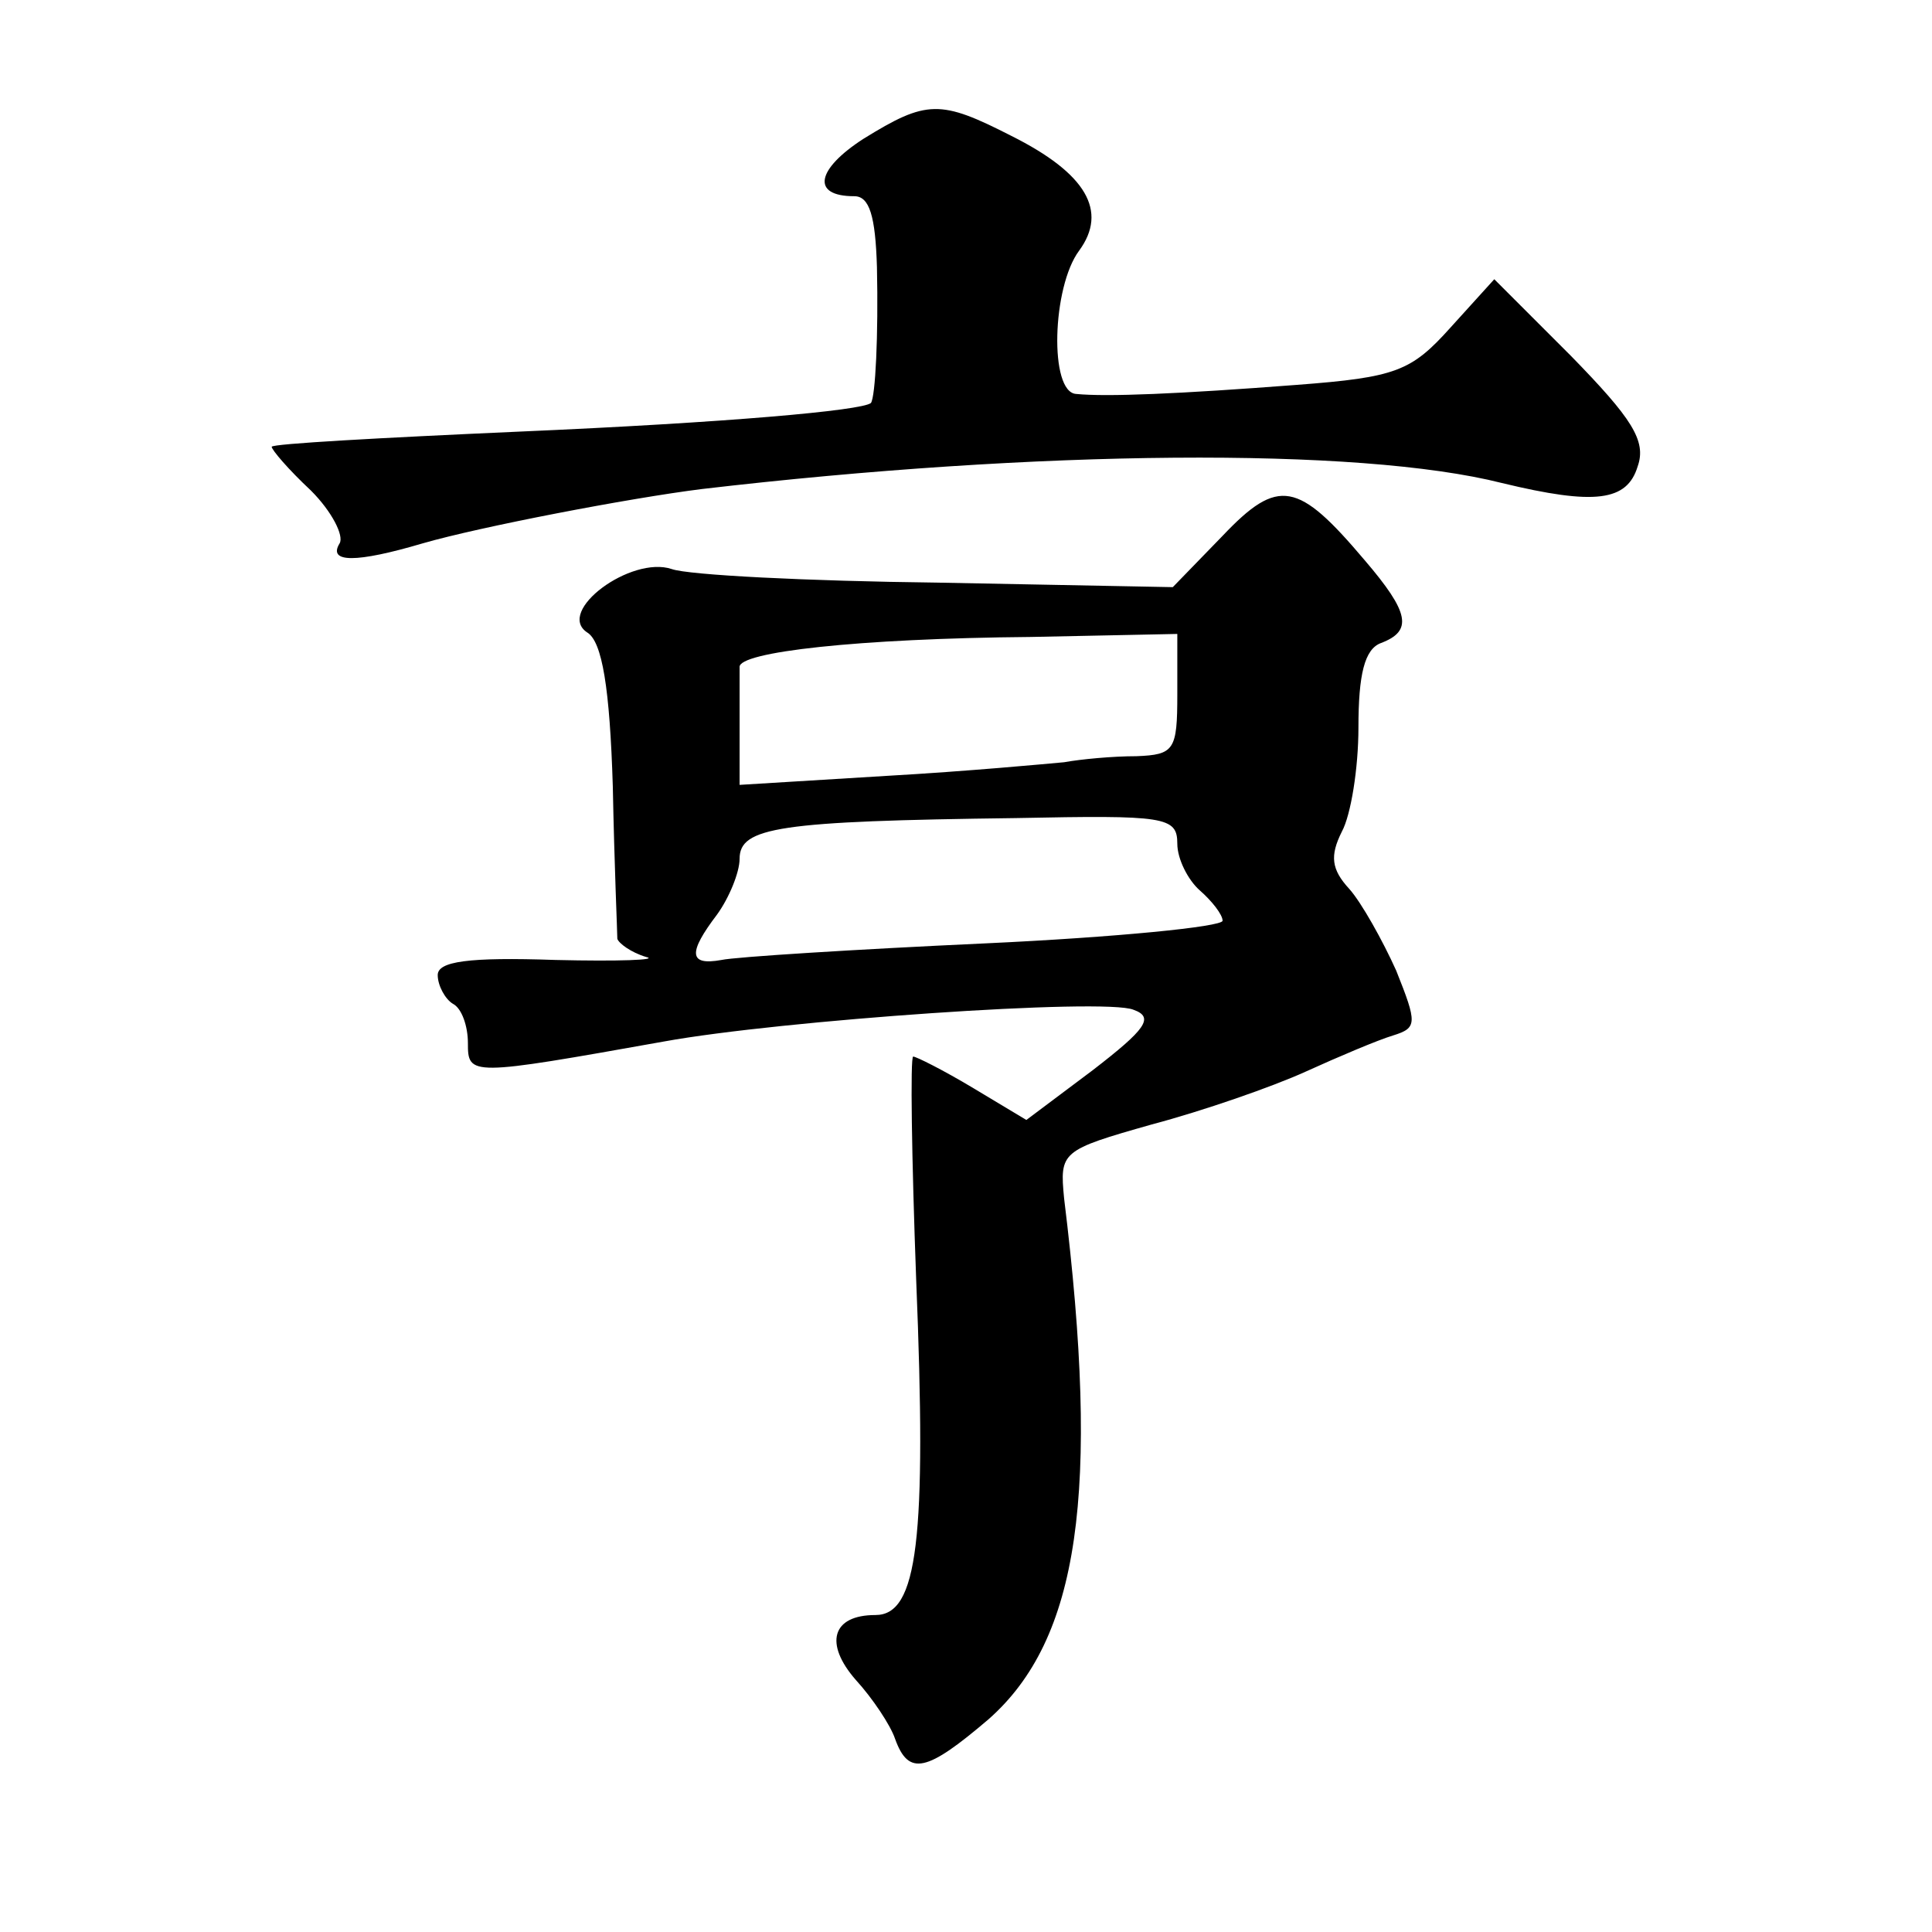
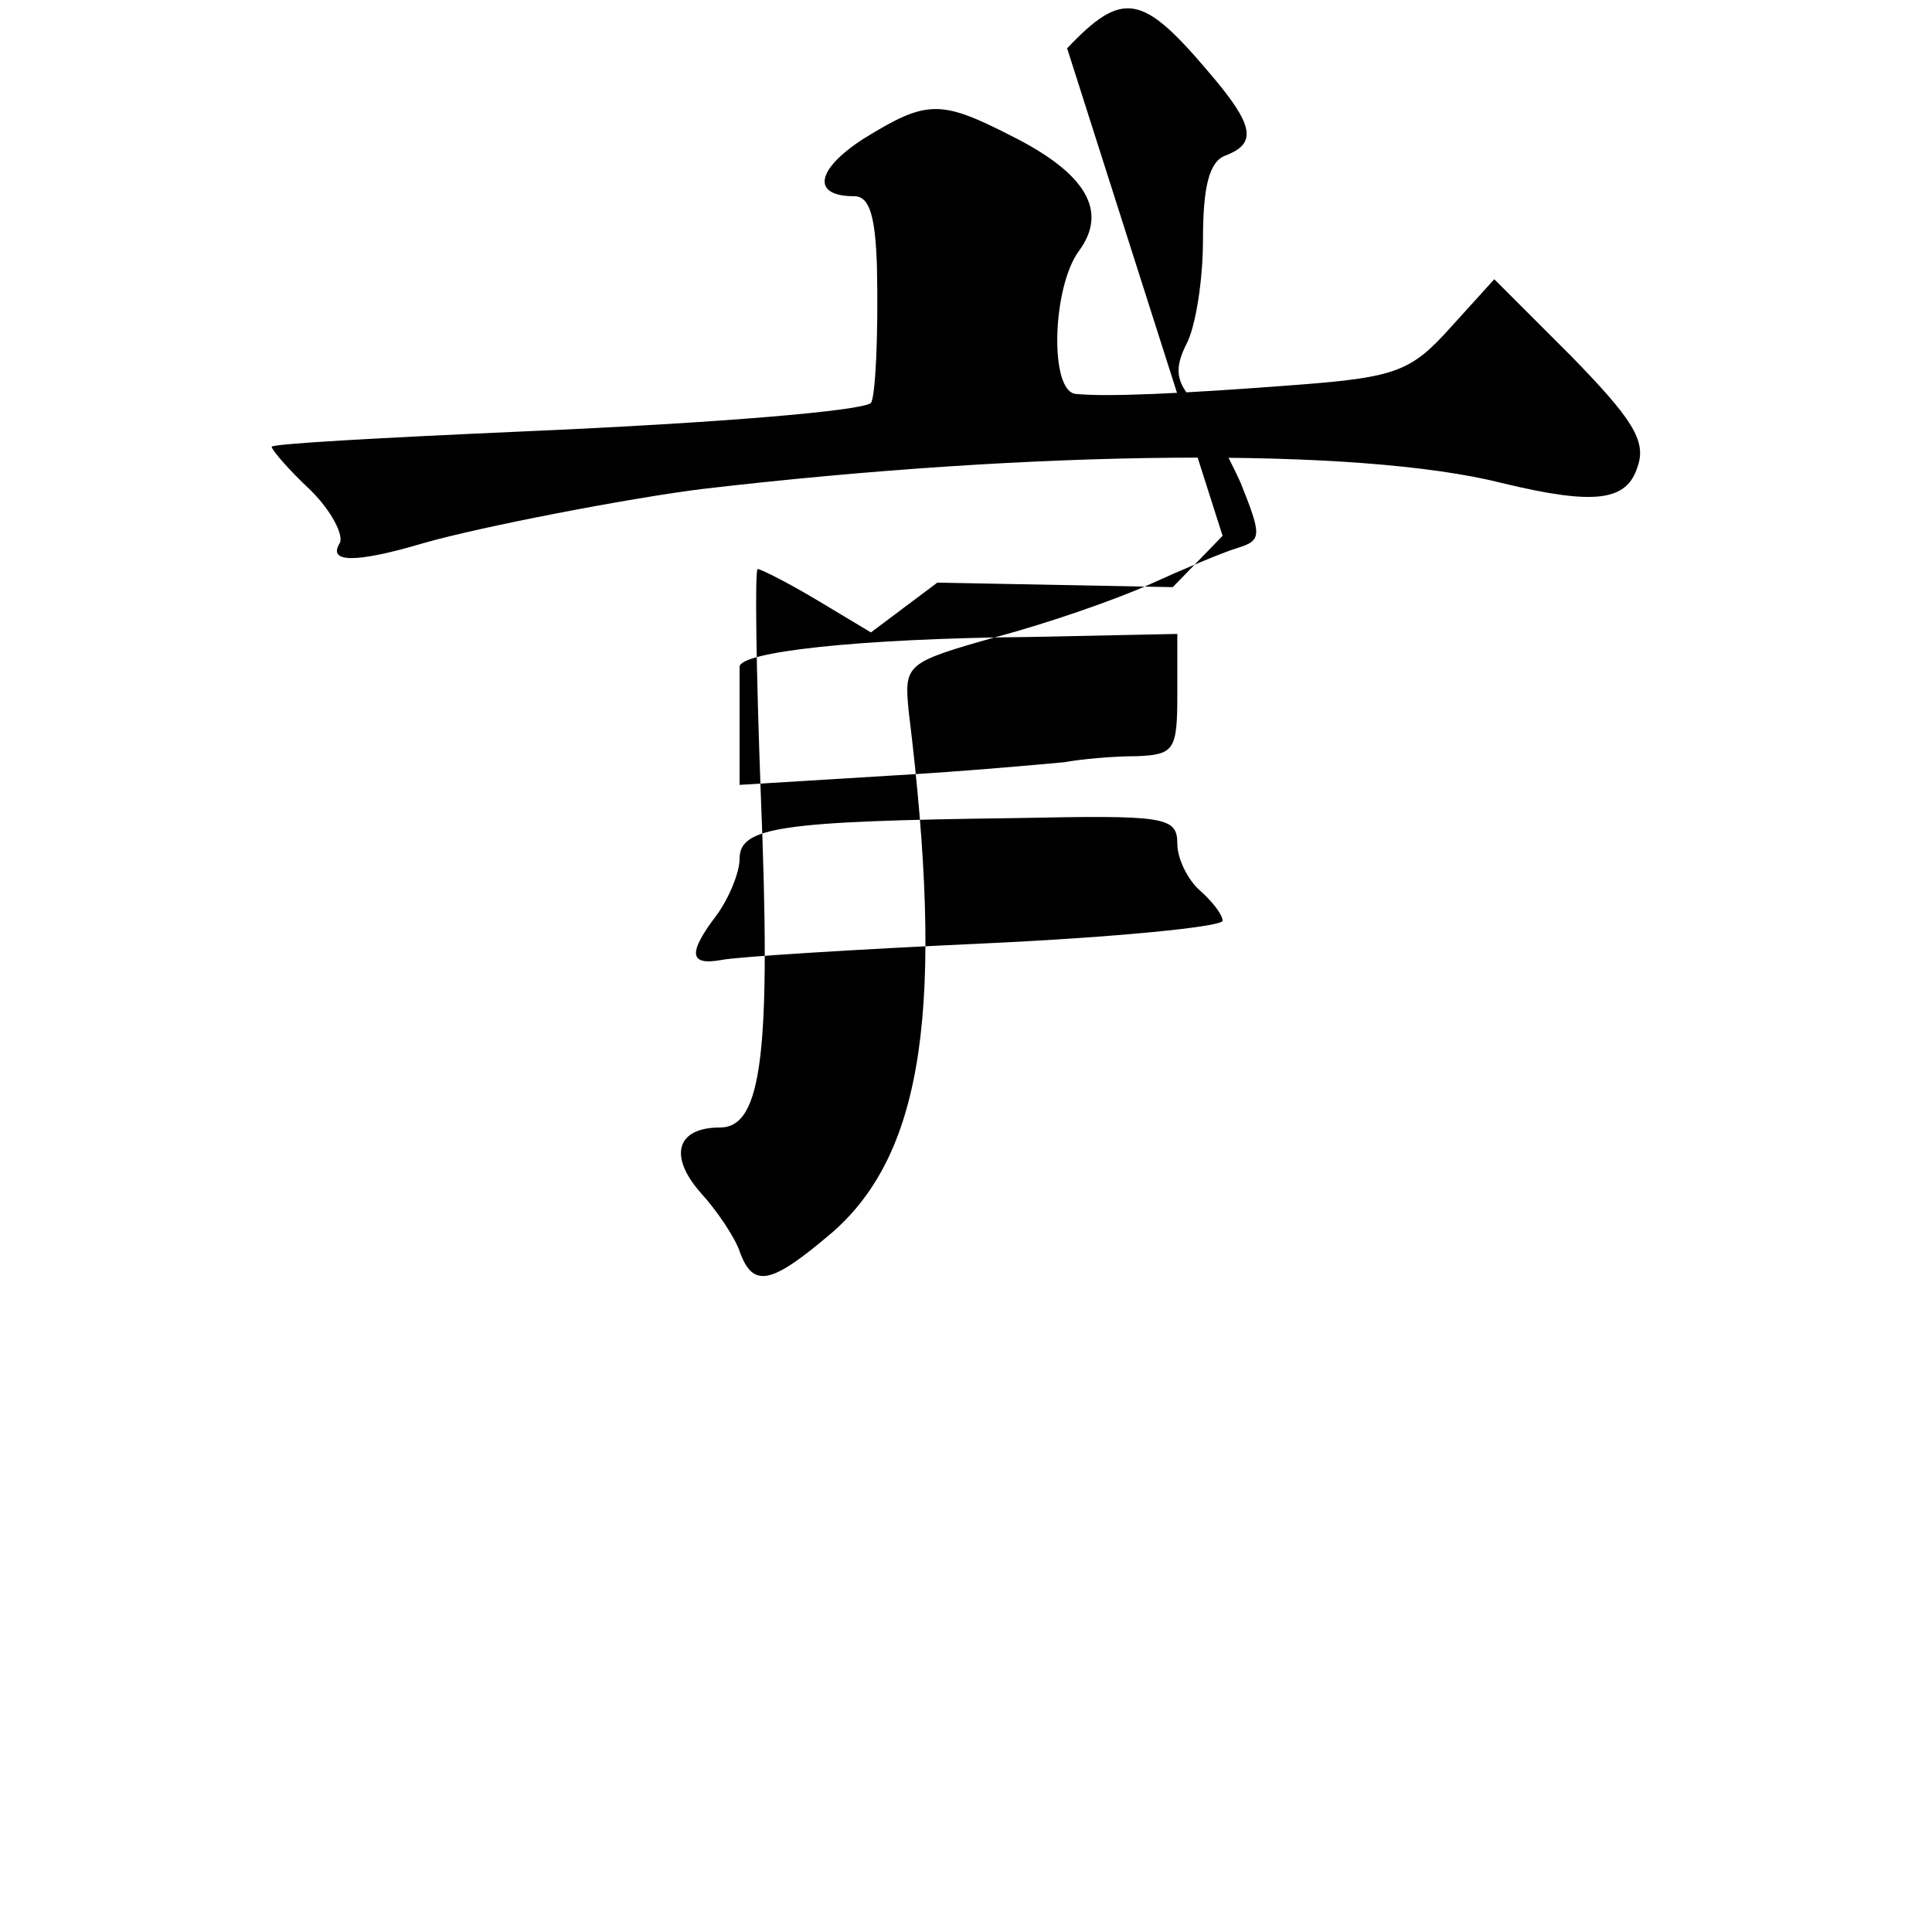
<svg xmlns="http://www.w3.org/2000/svg" version="1.0" width="128pt" height="128pt" viewBox="0 0 128 128" preserveAspectRatio="xMidYMid meet">
  <g transform="translate(0,128) scale(0.1,-0.1)" fill="#0" stroke="none">
-     <path d="M572 1188 c-31 -20 -35 -38 -6 -38 10 0 14 -13 15 -47 1 -45 -1 -86 -4 -90 -6 -5 -95 -13 -234 -19 -90 -4 -163 -8 -163 -10 0 -2 11 -15 26 -29 14 -14 22 -30 19 -35 -8 -13 11 -13 55 0 38 11 137 30 185 36 222 26 435 28 530 4 62 -15 83 -12 90 11 6 17 -4 32 -44 73 l-51 51 -29 -32 c-26 -29 -36 -33 -102 -38 -78 -6 -126 -8 -146 -6 -18 1 -16 71 2 95 19 26 5 51 -45 76 -47 24 -56 24 -98 -2z M810 925 l-33 -34 -156 3 c-86 1 -165 5 -176 9 -27 9 -77 -28 -56 -42 10 -6 15 -37 17 -102 1 -52 3 -97 3 -101 1 -3 9 -9 19 -12 9 -2 -18 -3 -60 -2 -58 2 -78 -1 -78 -10 0 -7 5 -16 10 -19 6 -3 10 -15 10 -26 0 -22 1 -22 130 1 77 14 292 29 311 21 14 -5 8 -13 -27 -40 l-44 -33 -35 21 c-20 12 -38 21 -40 21 -2 0 -1 -67 2 -148 7 -172 1 -222 -27 -222 -29 0 -34 -19 -13 -43 11 -12 23 -30 26 -39 9 -25 21 -22 62 13 60 53 74 150 50 345 -3 31 -2 32 58 49 34 9 80 25 102 35 22 10 48 21 58 24 16 5 16 8 2 43 -9 20 -23 45 -31 54 -12 13 -13 22 -5 38 6 11 11 42 11 69 0 35 4 52 15 56 21 8 19 20 -11 55 -44 52 -57 55 -94 16z m-30 -105 c0 -37 -2 -40 -27 -41 -16 0 -37 -2 -48 -4 -11 -1 -64 -6 -117 -9 l-98 -6 0 35 c0 19 0 38 0 43 -1 10 78 19 193 20 l97 2 0 -40z m0 -99 c0 -10 7 -24 15 -31 8 -7 15 -16 15 -20 0 -4 -71 -11 -157 -15 -87 -4 -166 -9 -175 -11 -22 -4 -22 5 -3 30 8 11 15 28 15 37 0 21 26 25 183 27 99 2 107 1 107 -17z" />
+     <path d="M572 1188 c-31 -20 -35 -38 -6 -38 10 0 14 -13 15 -47 1 -45 -1 -86 -4 -90 -6 -5 -95 -13 -234 -19 -90 -4 -163 -8 -163 -10 0 -2 11 -15 26 -29 14 -14 22 -30 19 -35 -8 -13 11 -13 55 0 38 11 137 30 185 36 222 26 435 28 530 4 62 -15 83 -12 90 11 6 17 -4 32 -44 73 l-51 51 -29 -32 c-26 -29 -36 -33 -102 -38 -78 -6 -126 -8 -146 -6 -18 1 -16 71 2 95 19 26 5 51 -45 76 -47 24 -56 24 -98 -2z M810 925 l-33 -34 -156 3 l-44 -33 -35 21 c-20 12 -38 21 -40 21 -2 0 -1 -67 2 -148 7 -172 1 -222 -27 -222 -29 0 -34 -19 -13 -43 11 -12 23 -30 26 -39 9 -25 21 -22 62 13 60 53 74 150 50 345 -3 31 -2 32 58 49 34 9 80 25 102 35 22 10 48 21 58 24 16 5 16 8 2 43 -9 20 -23 45 -31 54 -12 13 -13 22 -5 38 6 11 11 42 11 69 0 35 4 52 15 56 21 8 19 20 -11 55 -44 52 -57 55 -94 16z m-30 -105 c0 -37 -2 -40 -27 -41 -16 0 -37 -2 -48 -4 -11 -1 -64 -6 -117 -9 l-98 -6 0 35 c0 19 0 38 0 43 -1 10 78 19 193 20 l97 2 0 -40z m0 -99 c0 -10 7 -24 15 -31 8 -7 15 -16 15 -20 0 -4 -71 -11 -157 -15 -87 -4 -166 -9 -175 -11 -22 -4 -22 5 -3 30 8 11 15 28 15 37 0 21 26 25 183 27 99 2 107 1 107 -17z" />
  </g>
</svg>